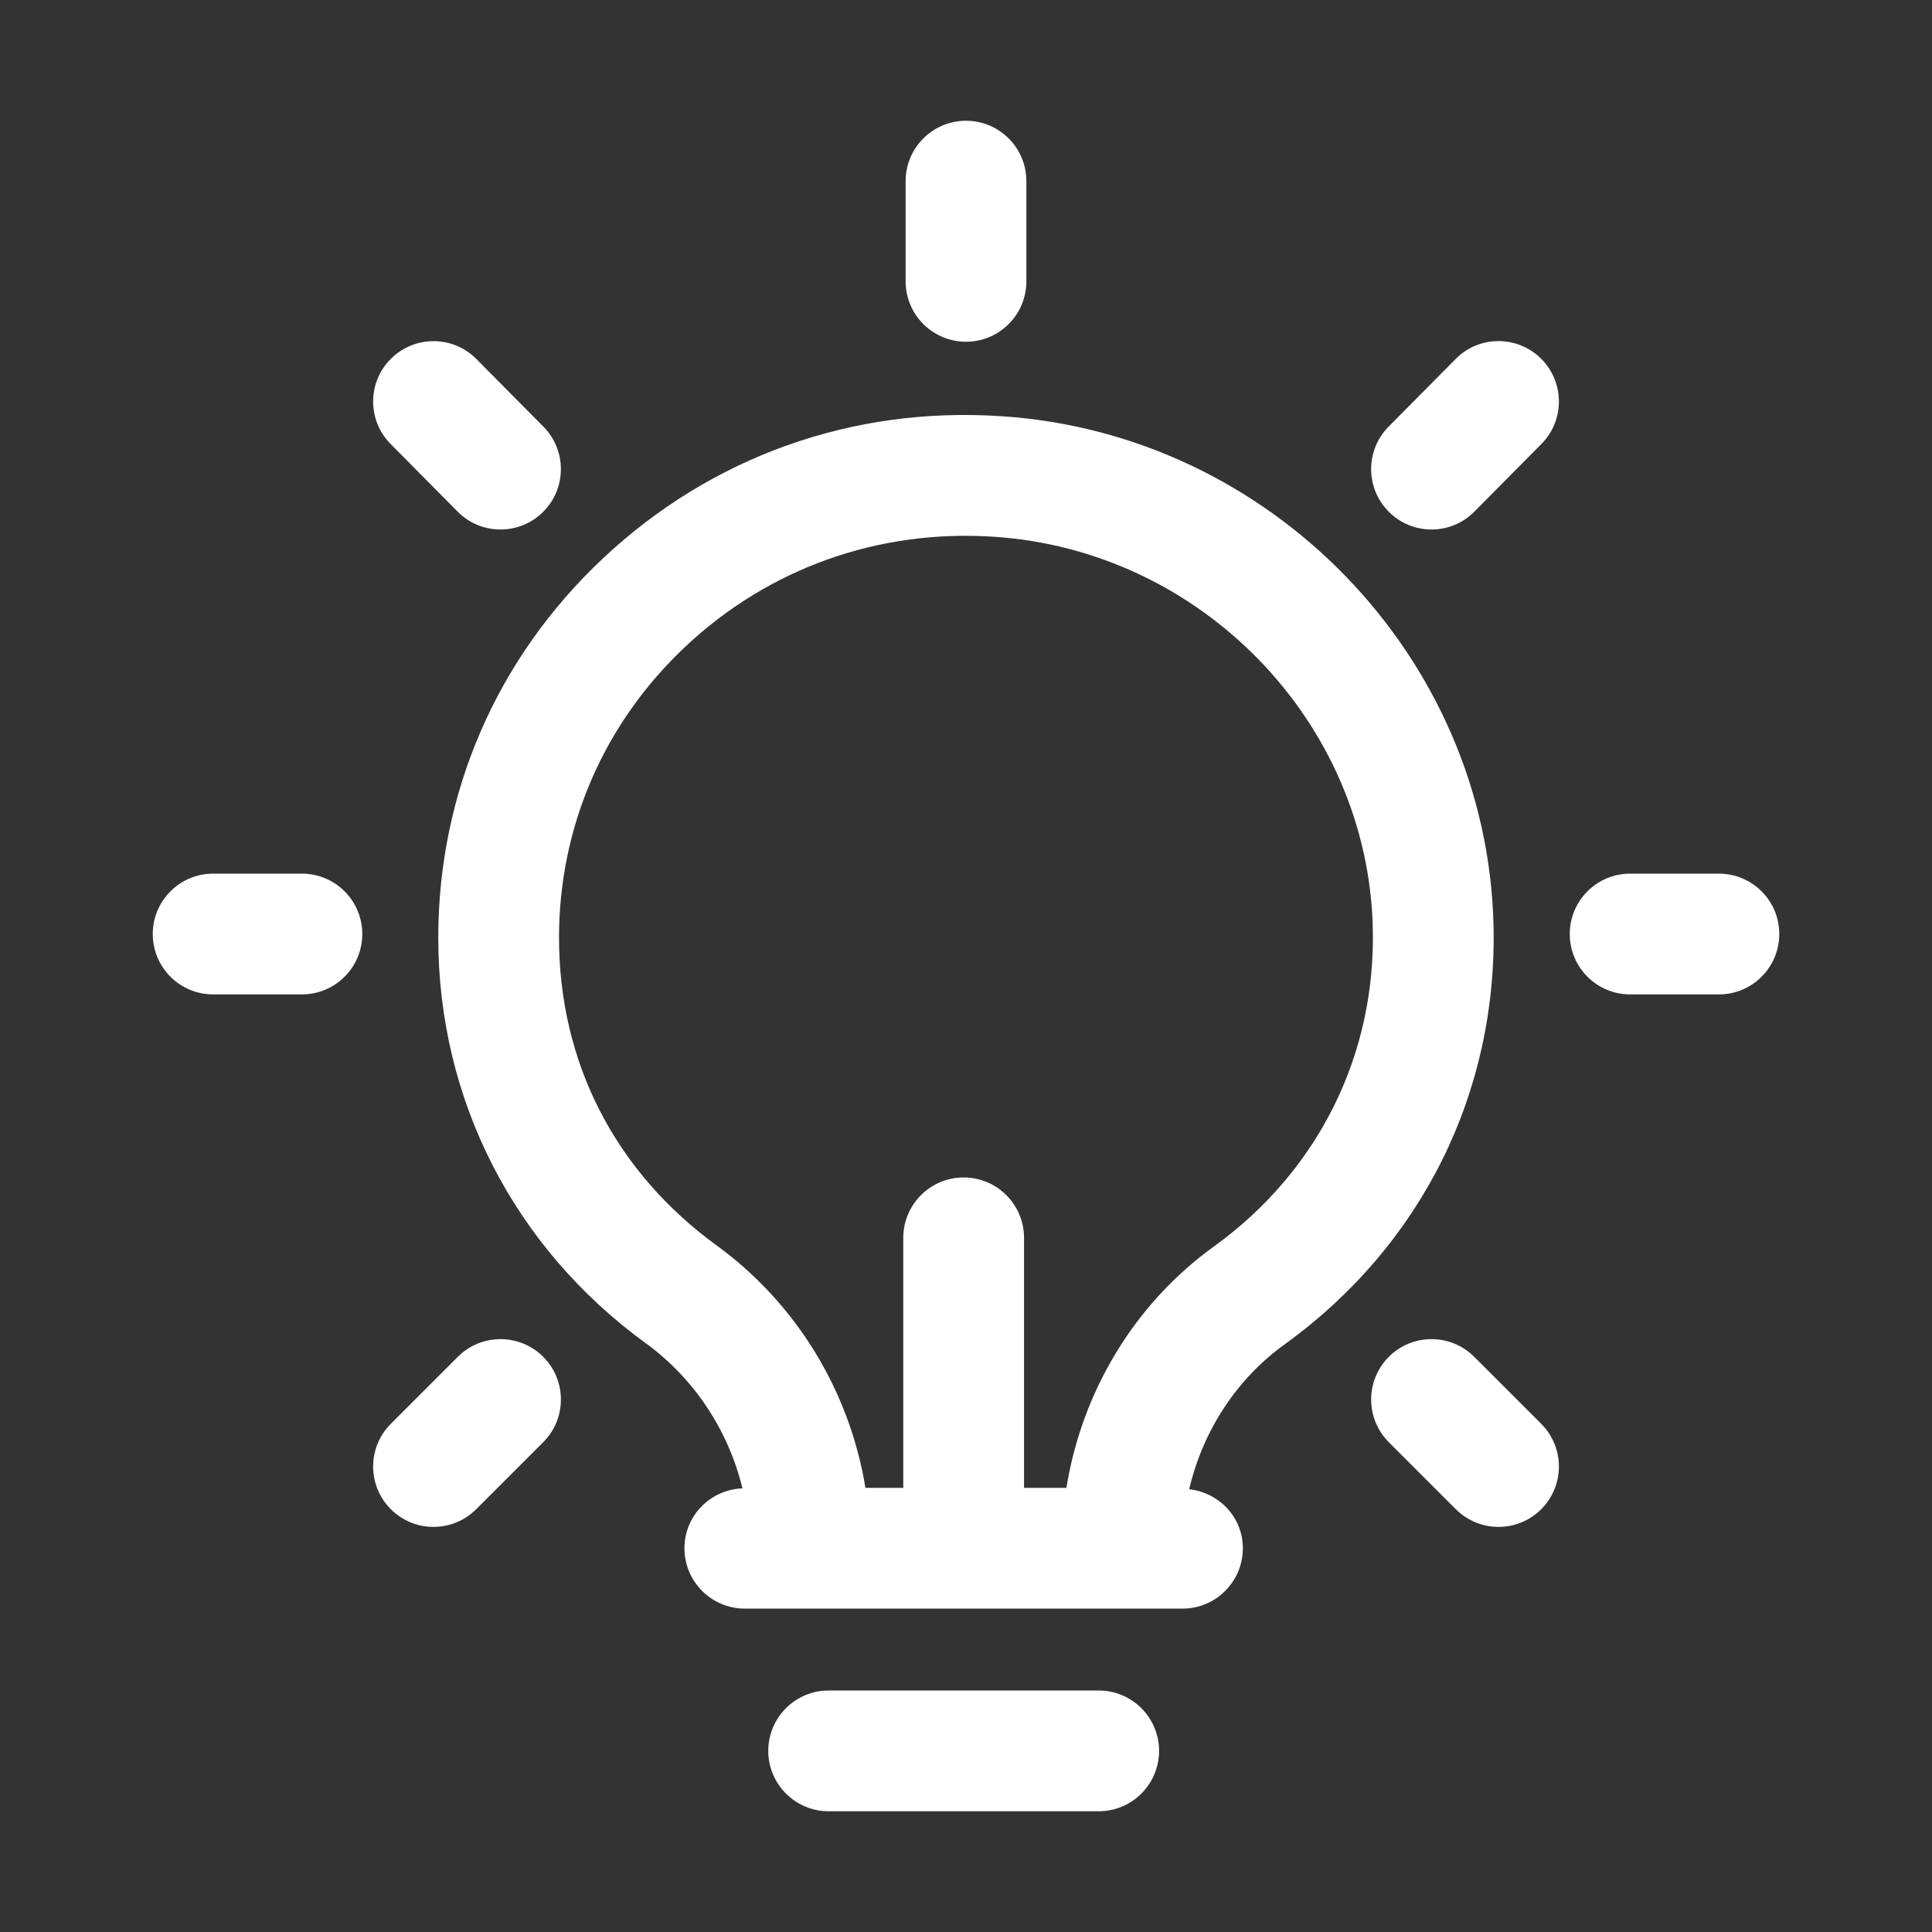
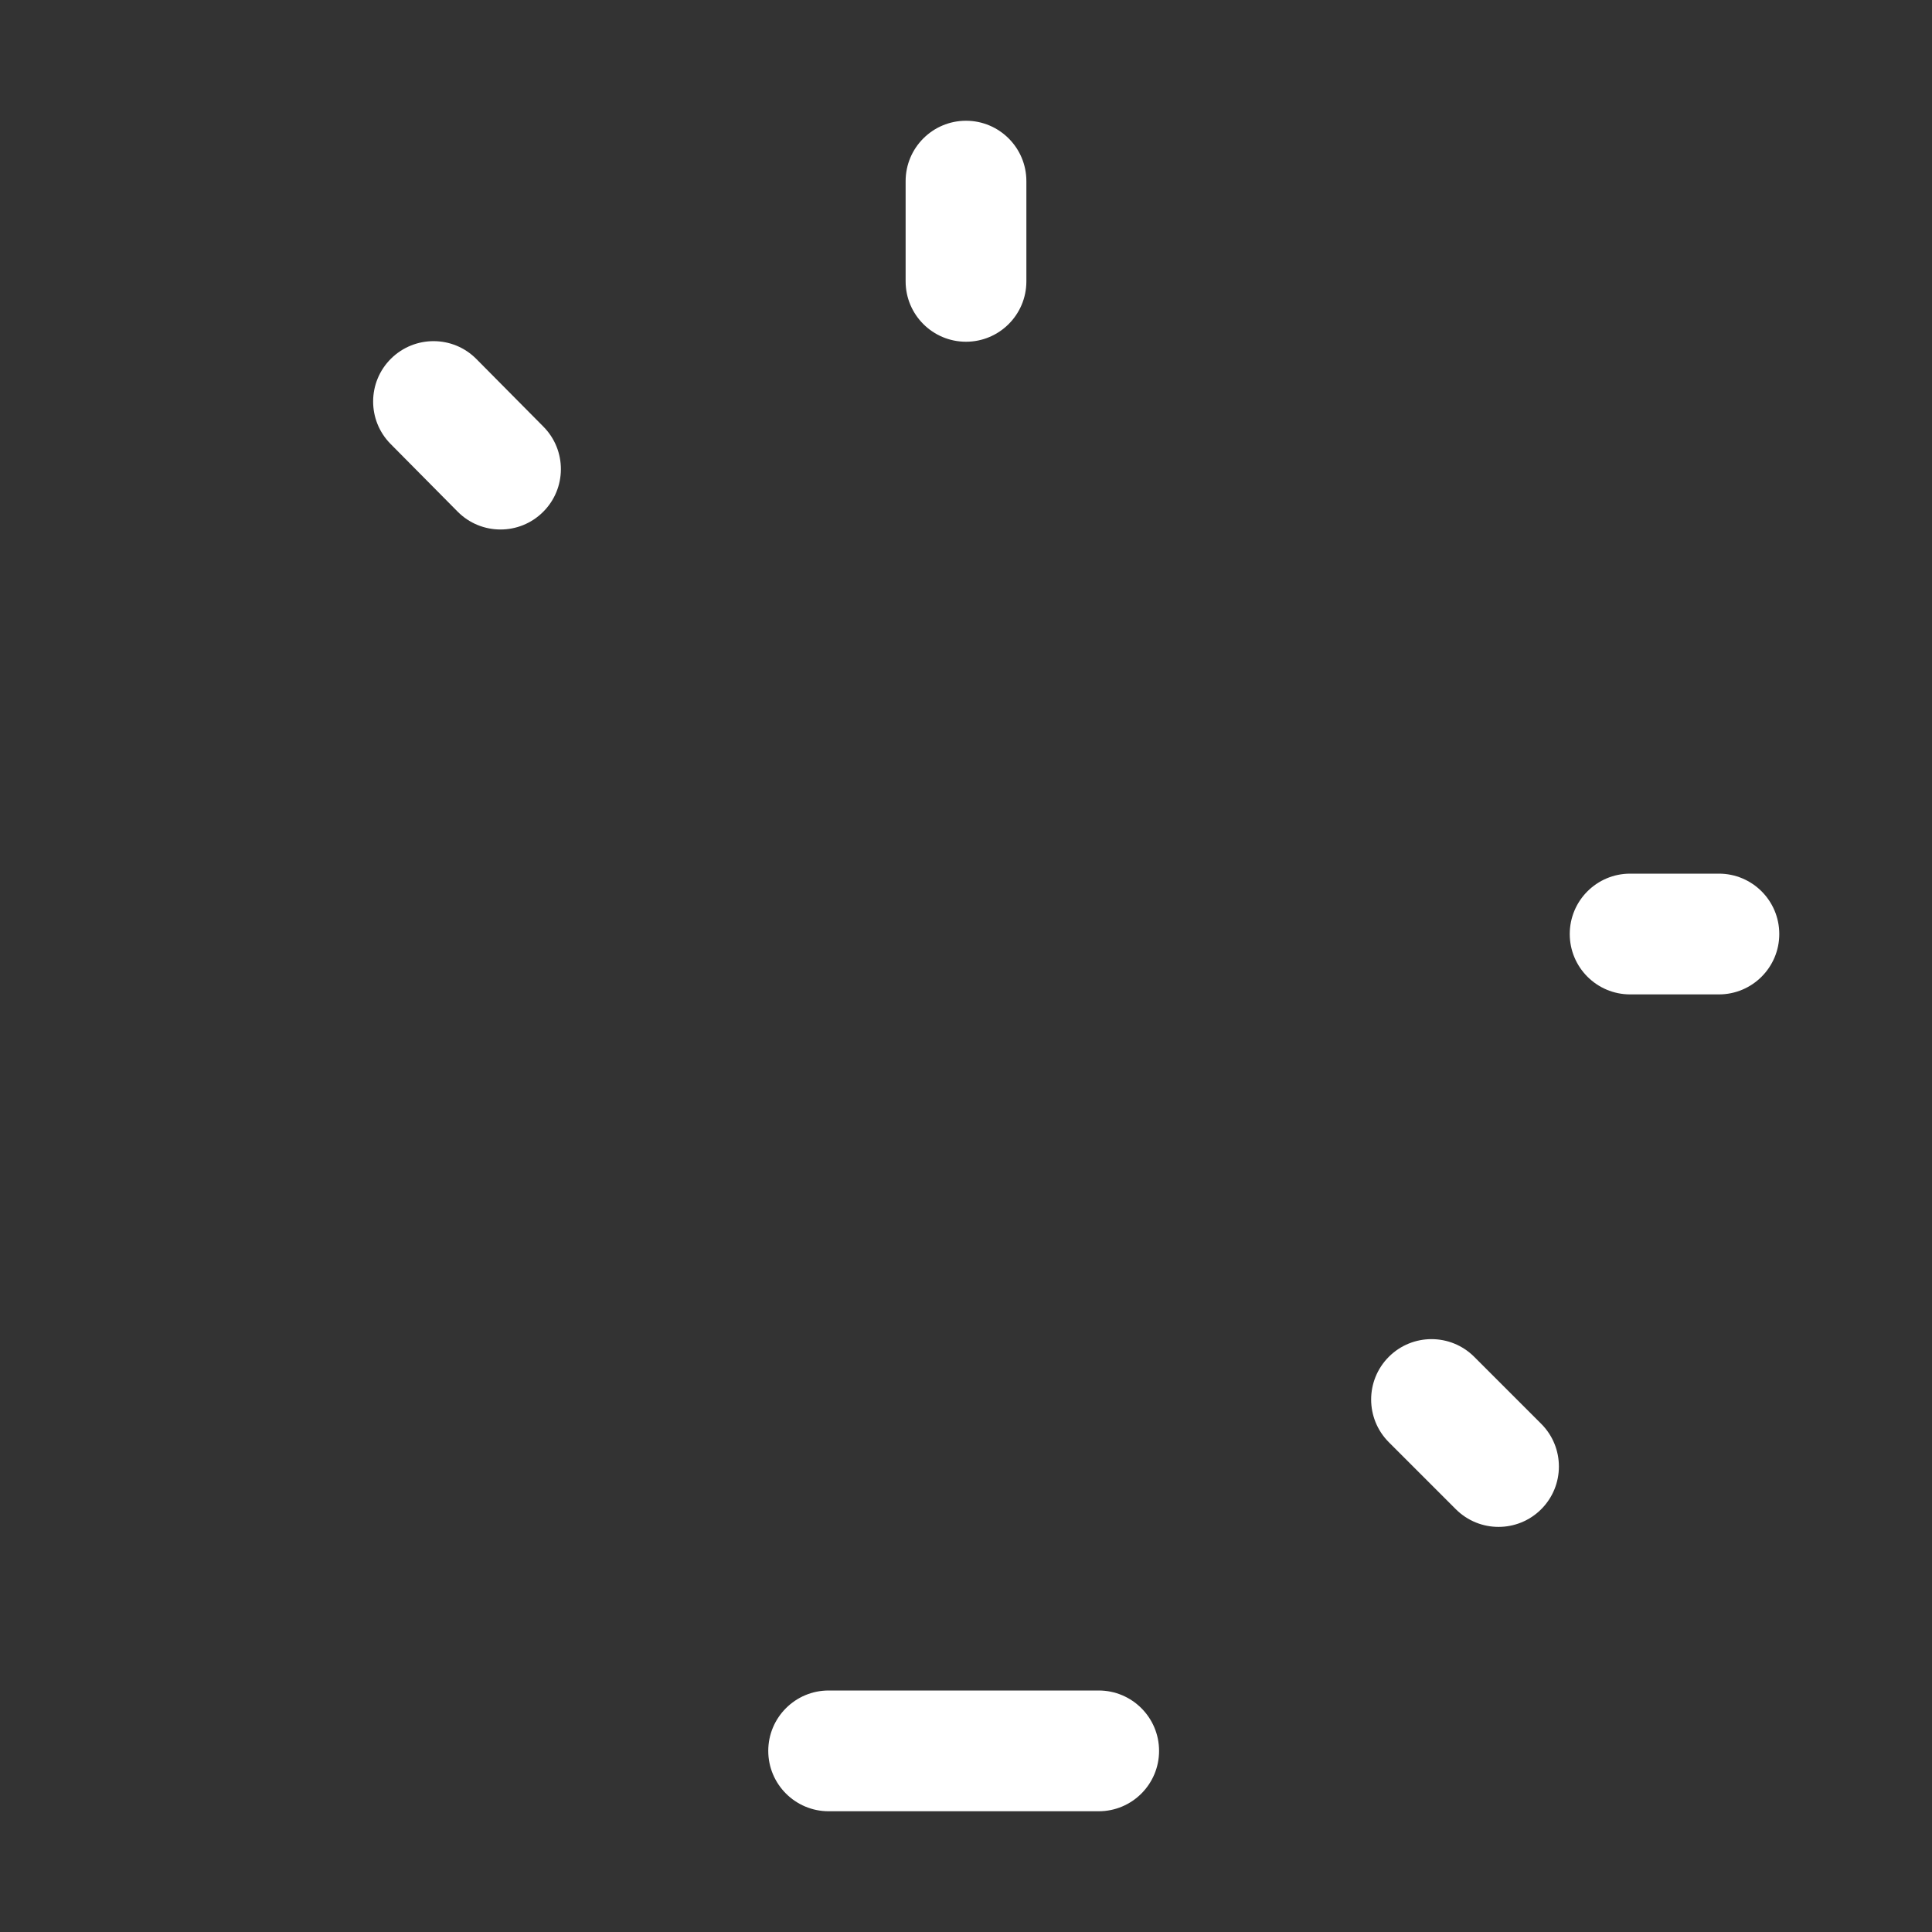
<svg xmlns="http://www.w3.org/2000/svg" width="60" height="60" viewBox="0 0 60 60" fill="none">
  <rect x="0" y="0" width="60" height="60" fill="#333333" stroke="none" />
-   <path d="M20.052 41.713C21.565 42.814 22.621 44.425 23.057 46.222C22.058 46.263 21.256 47.072 21.256 48.082C21.256 49.117 22.096 49.957 23.131 49.957H36.723C37.758 49.957 38.598 49.117 38.598 48.082C38.598 47.12 37.864 46.357 36.931 46.249C37.355 44.441 38.396 42.832 39.892 41.753C44.144 38.685 46.51 33.934 46.382 28.72C46.178 20.399 39.459 13.461 31.085 12.925C26.445 12.618 22.076 14.196 18.732 17.335C15.43 20.432 13.611 24.619 13.611 29.123C13.611 34.147 15.959 38.735 20.052 41.713ZM30.845 16.668C37.299 17.08 42.477 22.415 42.633 28.812C42.731 32.77 40.932 36.379 37.698 38.711C35.239 40.486 33.603 43.201 33.118 46.207L31.802 46.206V38.442C31.802 37.407 30.962 36.567 29.927 36.567C28.892 36.567 28.052 37.407 28.052 38.442V46.206L26.877 46.206C26.387 43.21 24.737 40.485 22.259 38.681C19.101 36.383 17.361 32.989 17.361 29.123C17.361 25.666 18.759 22.451 21.297 20.07C23.88 17.648 27.274 16.436 30.845 16.668Z" fill="white" />
  <path d="M25.734 52.5C24.699 52.5 23.859 53.34 23.859 54.375C23.859 55.41 24.699 56.25 25.734 56.25H34.121C35.156 56.25 35.996 55.41 35.996 54.375C35.996 53.34 35.156 52.5 34.121 52.5H25.734Z" fill="white" />
  <path d="M30 10.613C31.035 10.613 31.875 9.773 31.875 8.738V5.625C31.875 4.59 31.035 3.75 30 3.75C28.965 3.75 28.125 4.59 28.125 5.625V8.738C28.125 9.773 28.965 10.613 30 10.613Z" fill="white" />
  <path d="M50.625 30.882H53.382C54.417 30.882 55.257 30.042 55.257 29.007C55.257 27.971 54.417 27.132 53.382 27.132H50.625C49.59 27.132 48.75 27.971 48.75 29.007C48.75 30.042 49.59 30.882 50.625 30.882Z" fill="white" />
-   <path d="M6.619 30.882H9.376C10.411 30.882 11.251 30.042 11.251 29.007C11.251 27.971 10.411 27.132 9.376 27.132H6.619C5.584 27.132 4.744 27.971 4.744 29.007C4.744 30.042 5.584 30.882 6.619 30.882Z" fill="white" />
  <path d="M45.783 42.137C45.05 41.405 43.864 41.405 43.131 42.137C42.399 42.87 42.399 44.056 43.131 44.789L45.212 46.87C45.579 47.236 46.058 47.419 46.538 47.419C47.018 47.419 47.498 47.236 47.864 46.87C48.596 46.137 48.596 44.951 47.864 44.218L45.783 42.137Z" fill="white" />
  <path d="M14.212 15.889C14.579 16.259 15.061 16.444 15.544 16.444C16.021 16.444 16.498 16.263 16.863 15.901C17.599 15.173 17.605 13.985 16.876 13.25L14.795 11.15C14.066 10.413 12.879 10.411 12.144 11.137C11.408 11.866 11.402 13.053 12.131 13.788L14.212 15.889Z" fill="white" />
-   <path d="M13.463 47.419C13.943 47.419 14.422 47.236 14.789 46.87L16.87 44.789C17.602 44.056 17.602 42.87 16.87 42.137C16.137 41.405 14.951 41.405 14.218 42.137L12.137 44.218C11.405 44.951 11.405 46.137 12.137 46.87C12.503 47.236 12.983 47.419 13.463 47.419Z" fill="white" />
-   <path d="M44.457 16.444C44.94 16.444 45.422 16.259 45.789 15.888L47.87 13.788C48.599 13.053 48.593 11.865 47.857 11.136C47.12 10.409 45.936 10.41 45.206 11.149L43.125 13.249C42.396 13.985 42.402 15.172 43.138 15.901C43.503 16.262 43.98 16.444 44.457 16.444Z" fill="white" />
</svg>